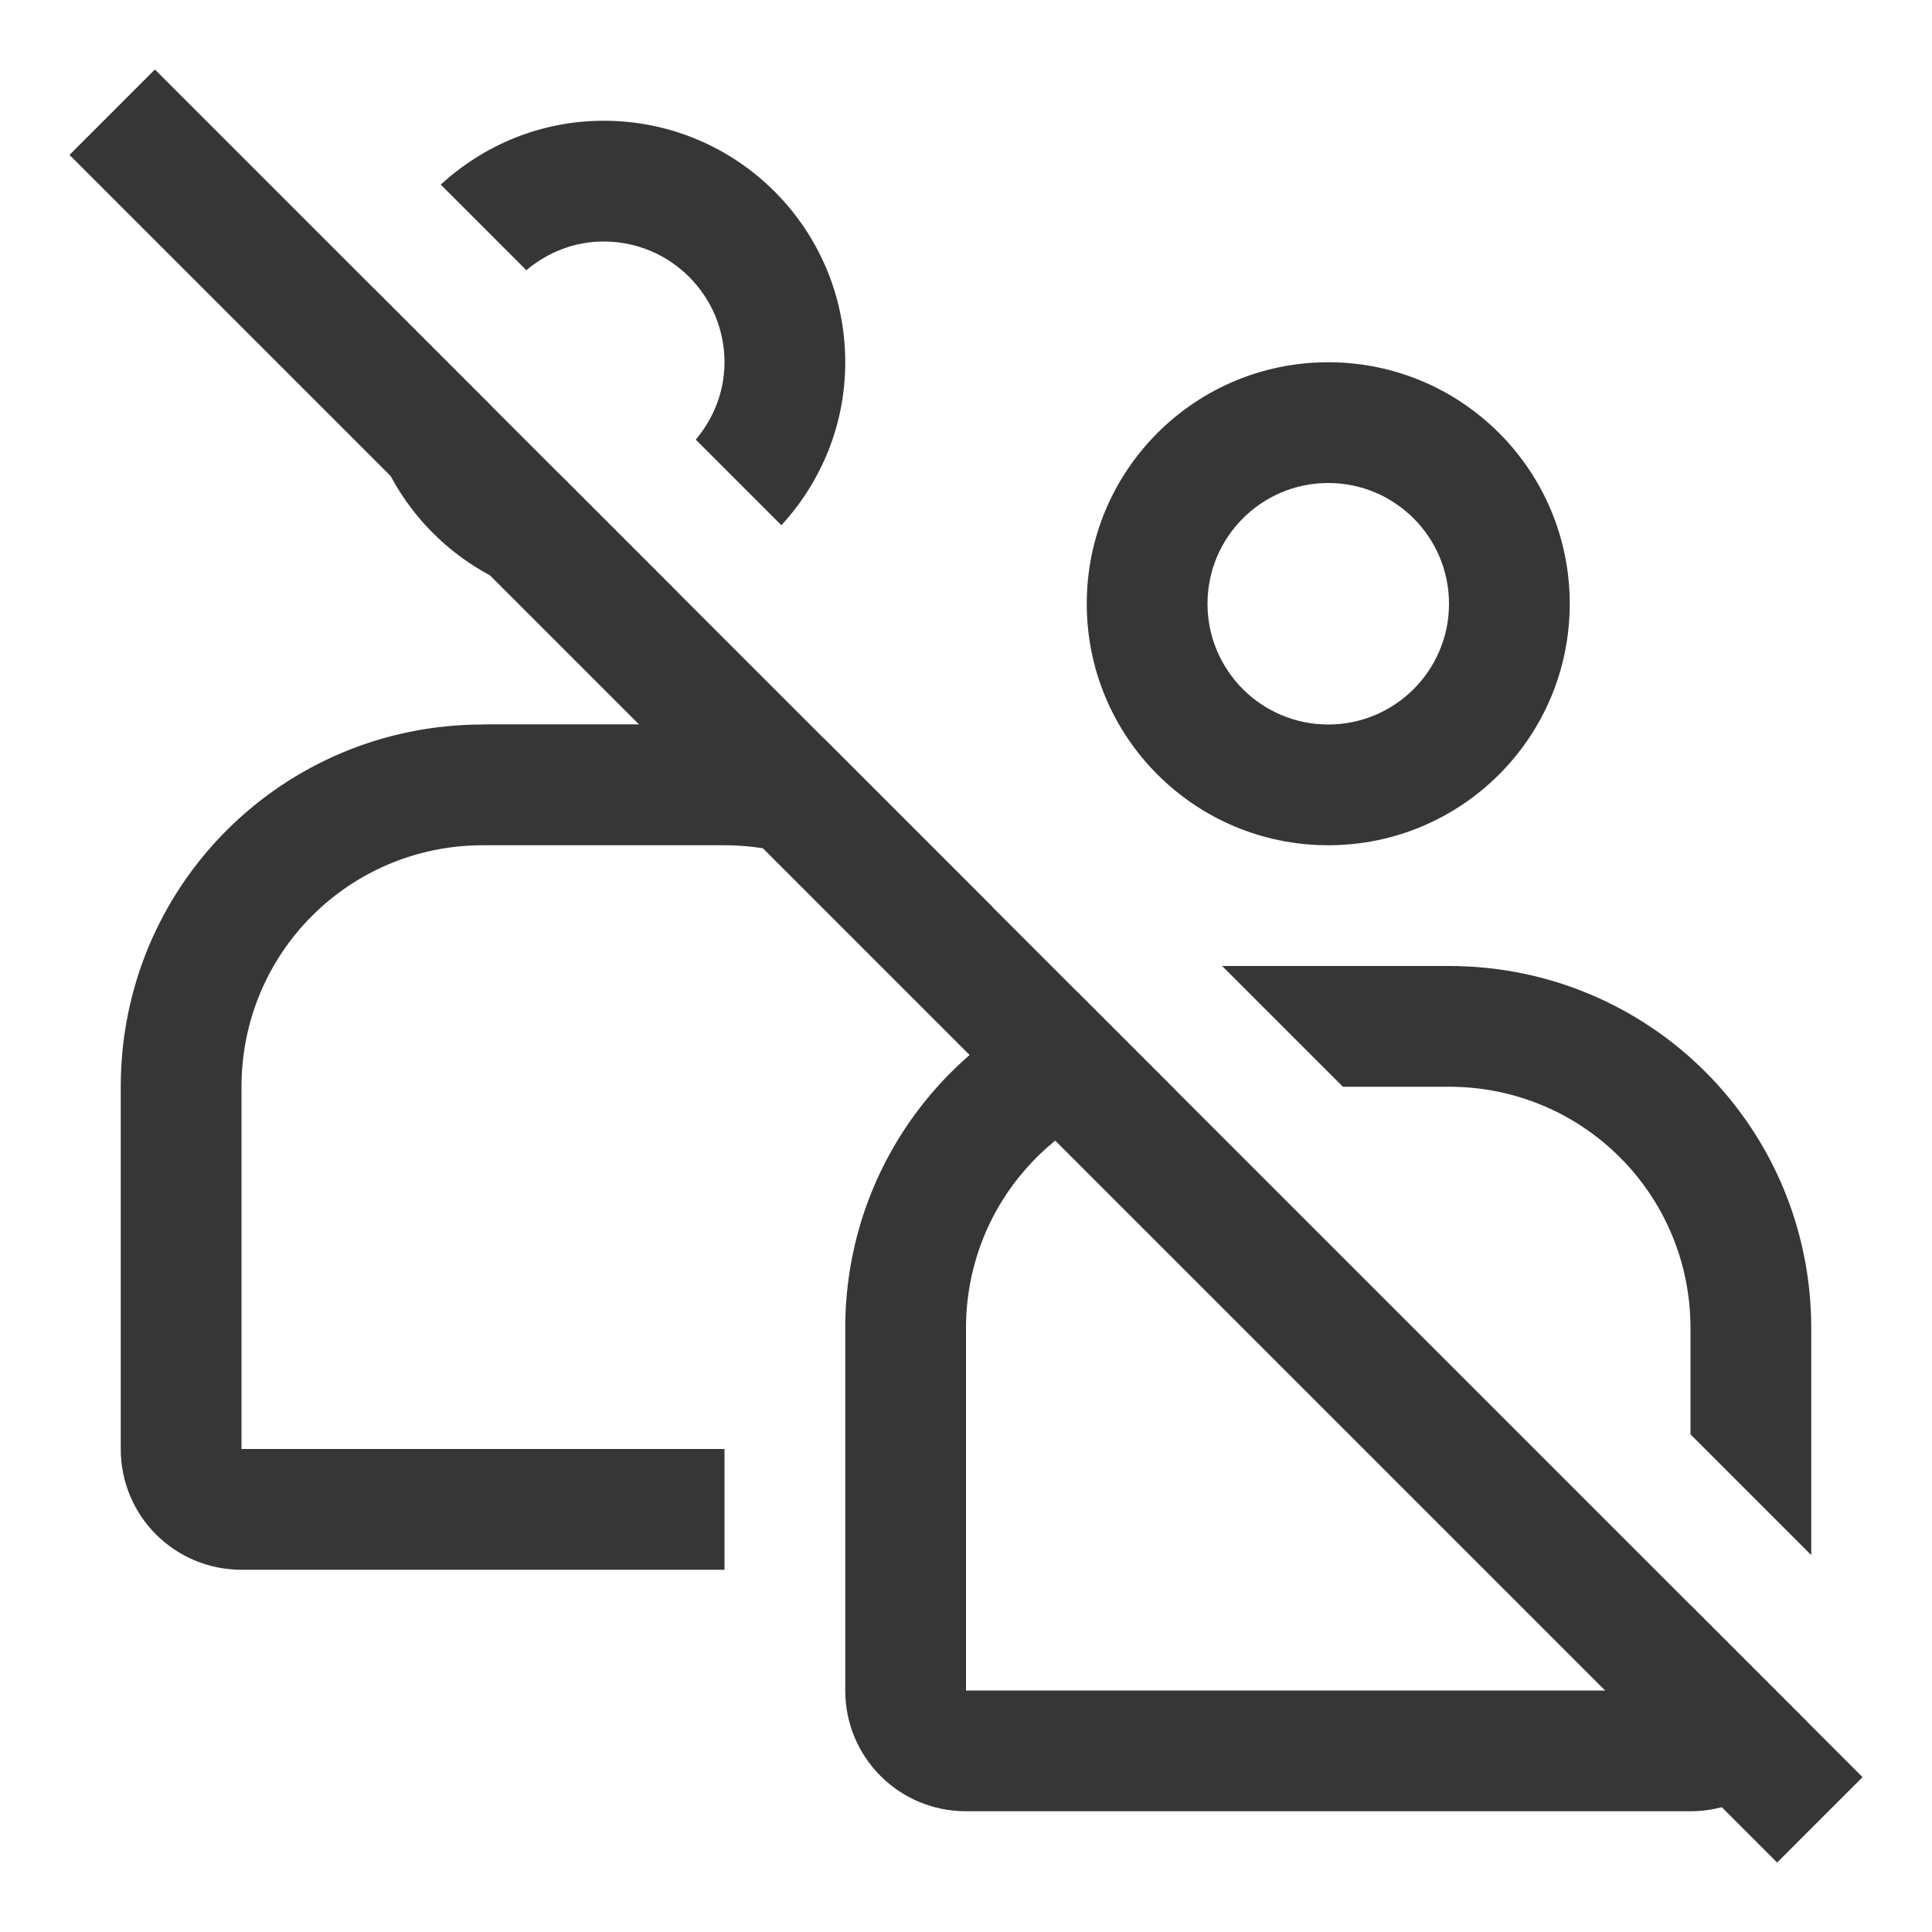
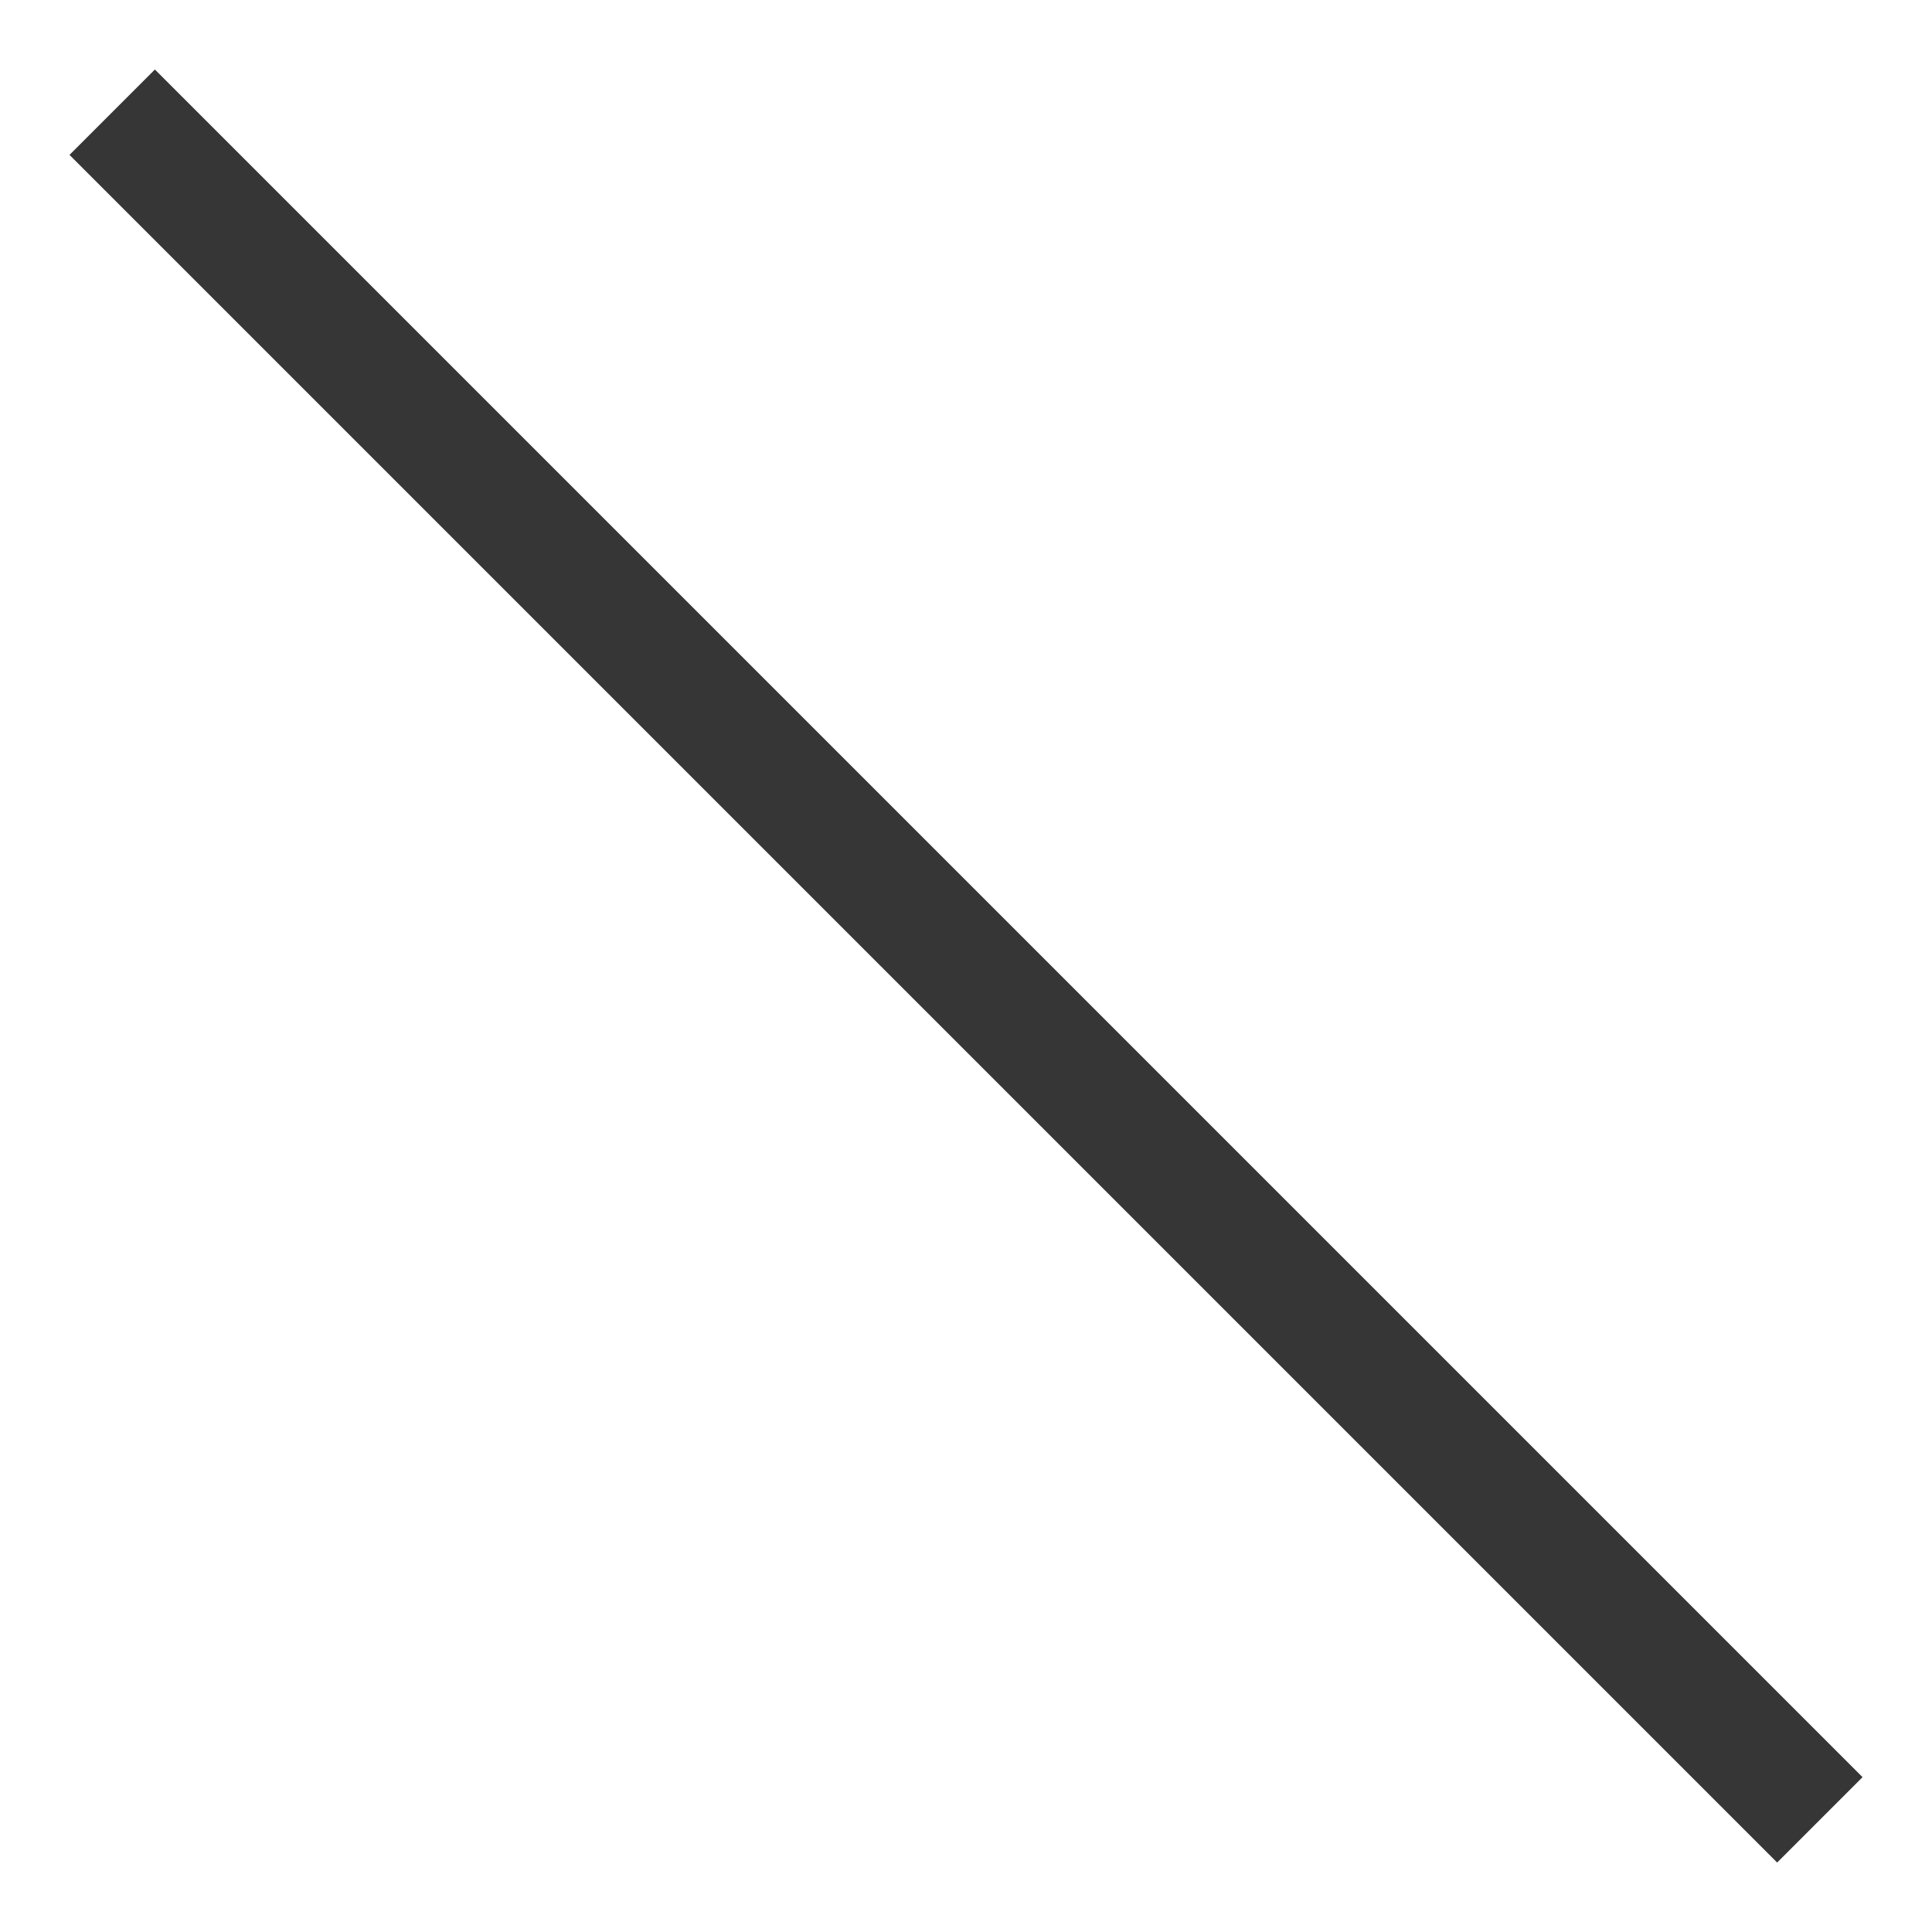
<svg xmlns="http://www.w3.org/2000/svg" width="16" height="16" version="1.1">
-   <path d="m5 1c-0.521 0-0.994 0.202-1.35 0.529l0.709 0.709c0.174-0.147 0.395-0.238 0.641-0.238 0.552 0 1 0.448 1 1 0 0.245-0.092 0.467-0.238 0.641l0.709 0.709c0.327-0.356 0.529-0.828 0.529-1.35 0-1.105-0.895-2-2-2zm-1.904 1.389c-0.062 0.193-0.096 0.398-0.096 0.611 0 1.105 0.895 2 2 2 0.213 0 0.419-0.034 0.611-0.096l-0.975-0.975c-0.259-0.101-0.465-0.308-0.566-0.566l-0.975-0.975zm7.904 0.611c-1.105 0-2 0.895-2 2s0.895 2 2 2c1.105 0 2-0.895 2-2s-0.895-2-2-2zm0 1c0.552 0 1 0.448 1 1s-0.448 1-1 1-1-0.448-1-1 0.448-1 1-1zm-7 2c-1.662 0-3 1.338-3 3v3c0 0.554 0.446 1 1 1h4v-1h-4v-3c0-1.108 0.892-2 2-2h2c0.683 0 1.28 0.34 1.641 0.859 0.182-0.131 0.376-0.246 0.578-0.348l-1.395-1.395c-0.265-0.076-0.541-0.118-0.824-0.117h-2zm6.121 2 1 1h0.879c1.108 0 2 0.892 2 2v0.879l1 1v-1.879c0-1.662-1.338-3-3-3h-1.879zm-1.209 0.205c-1.12 0.434-1.912 1.518-1.912 2.795v3c0 0.554 0.446 1 1 1h6c0.465 0 0.85-0.316 0.963-0.744l-0.963-0.963v0.707h-6v-3c0-1.015 0.749-1.848 1.727-1.98l-0.814-0.814z" fill="#363636" />
  <rect transform="rotate(45)" x="1.314" y="-.5" width="20" height="1" ry="0" fill="#363636" />
</svg>